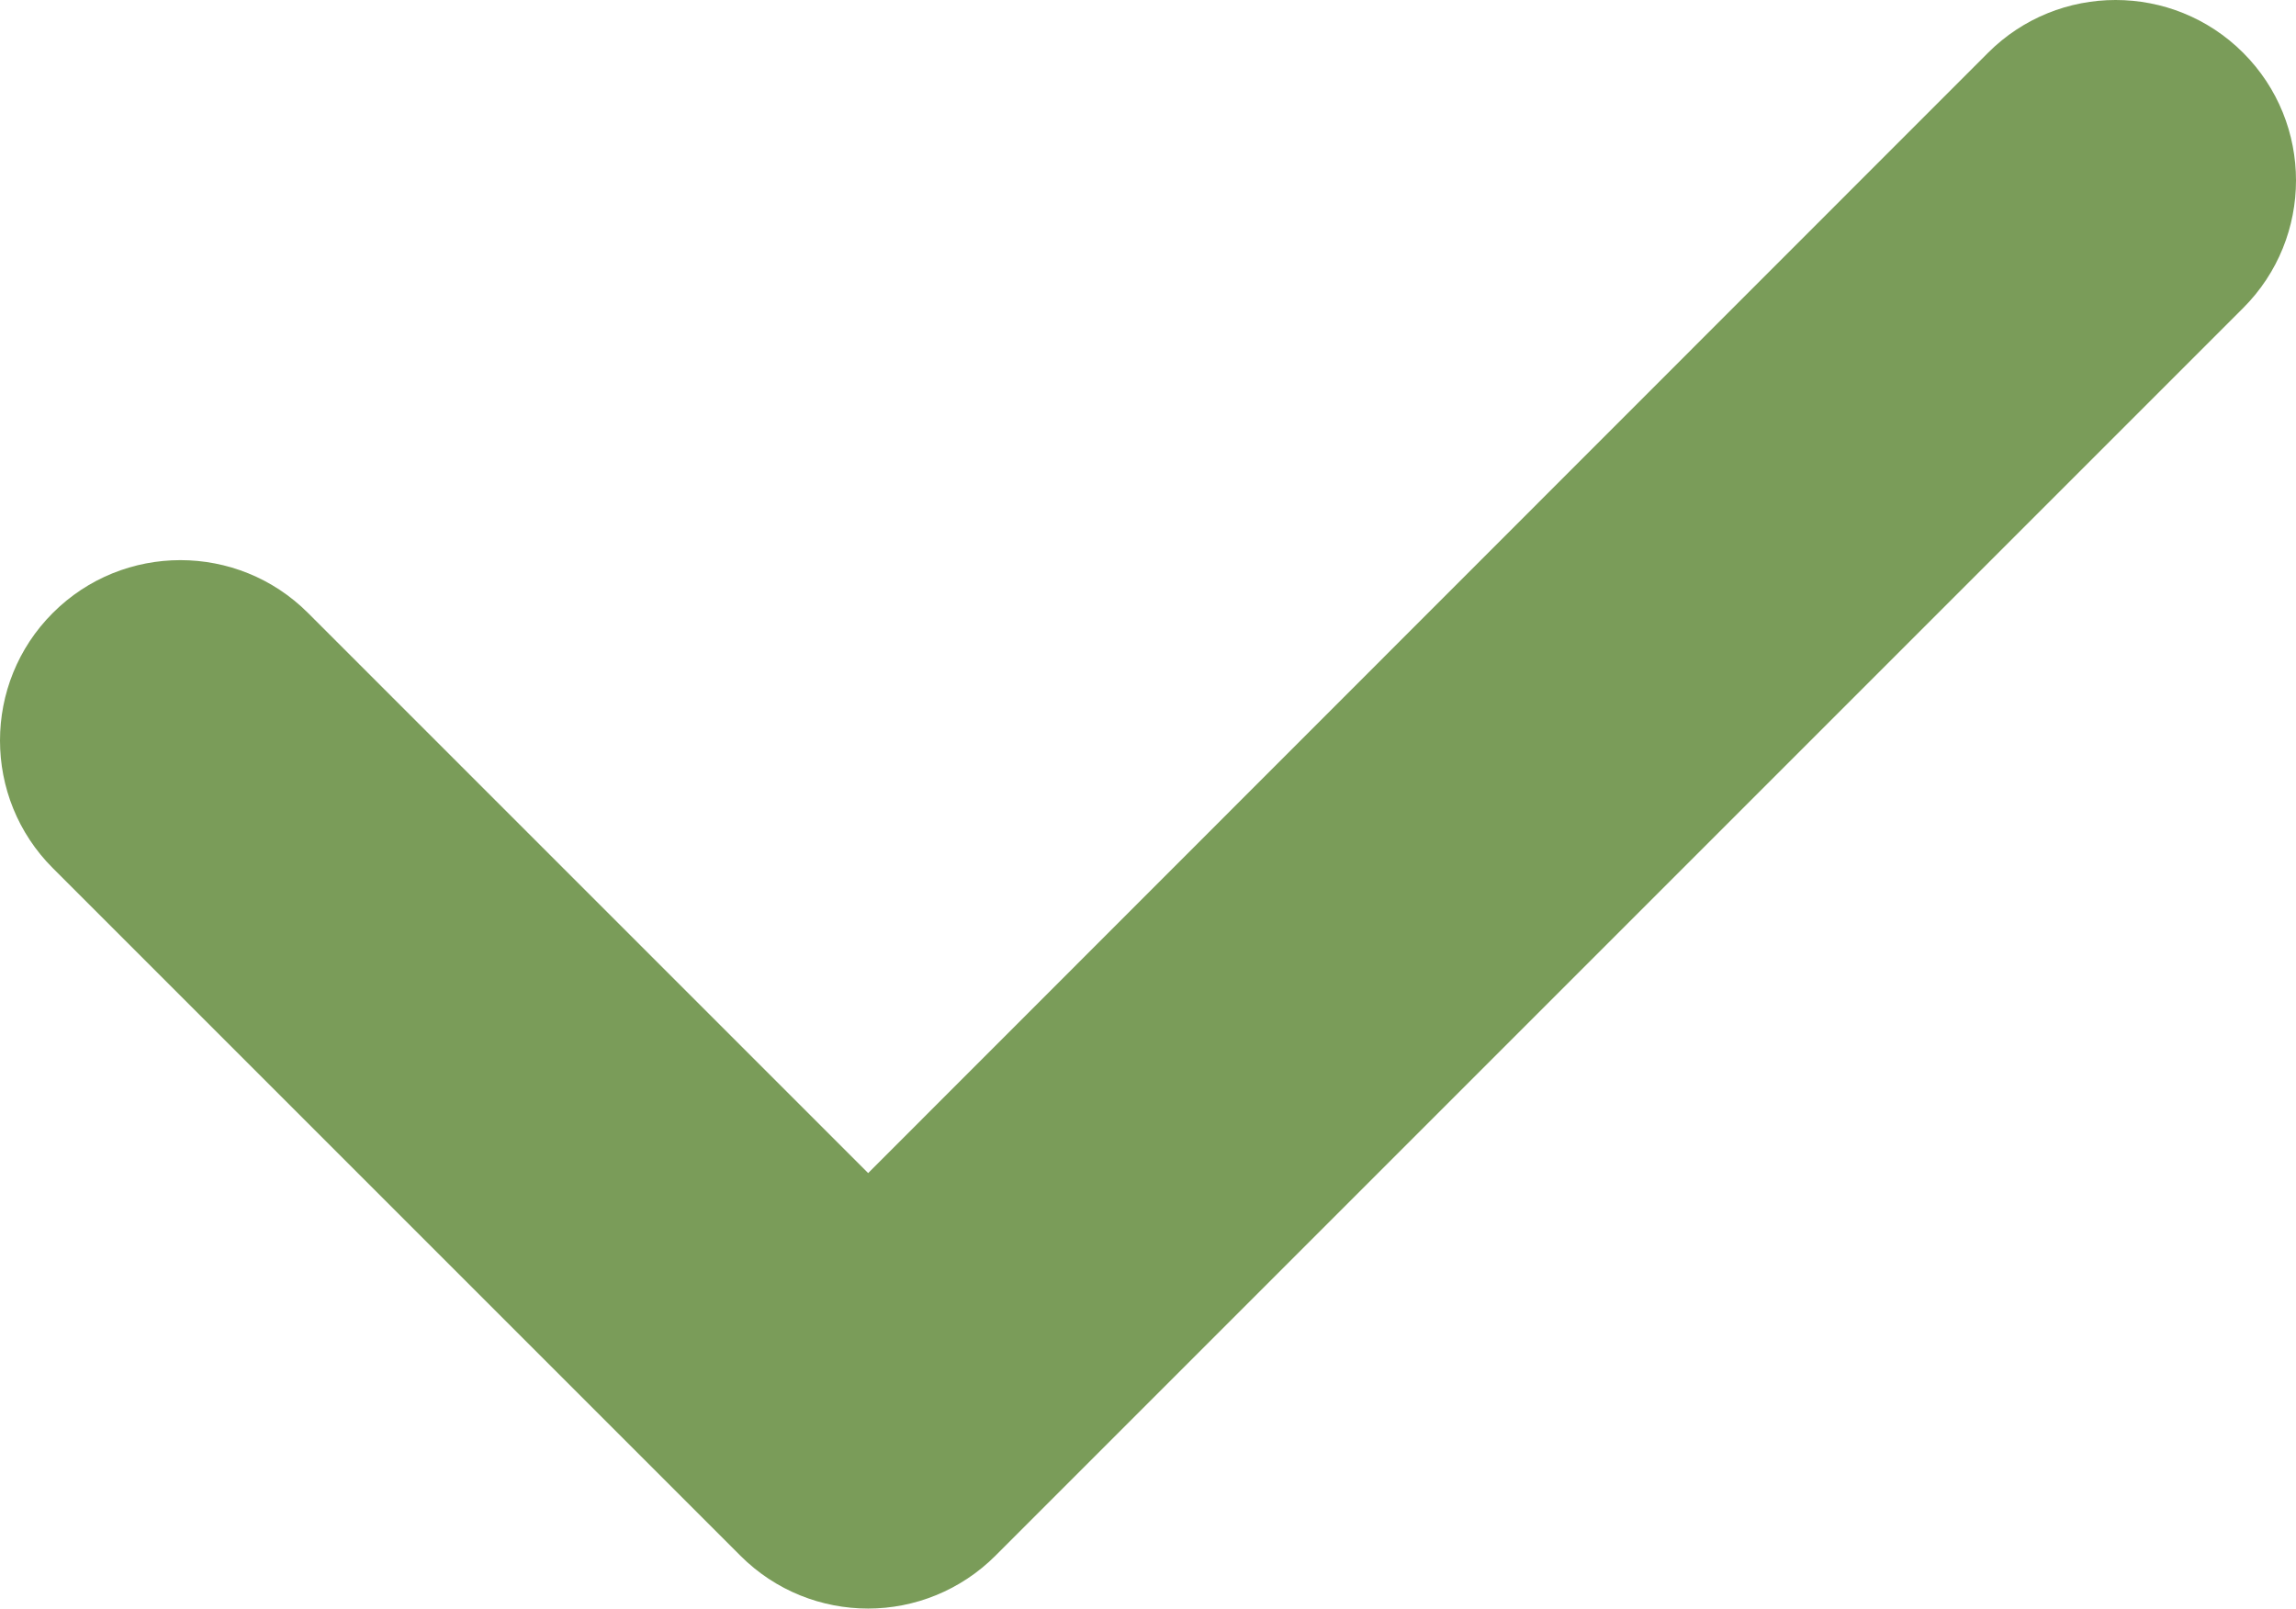
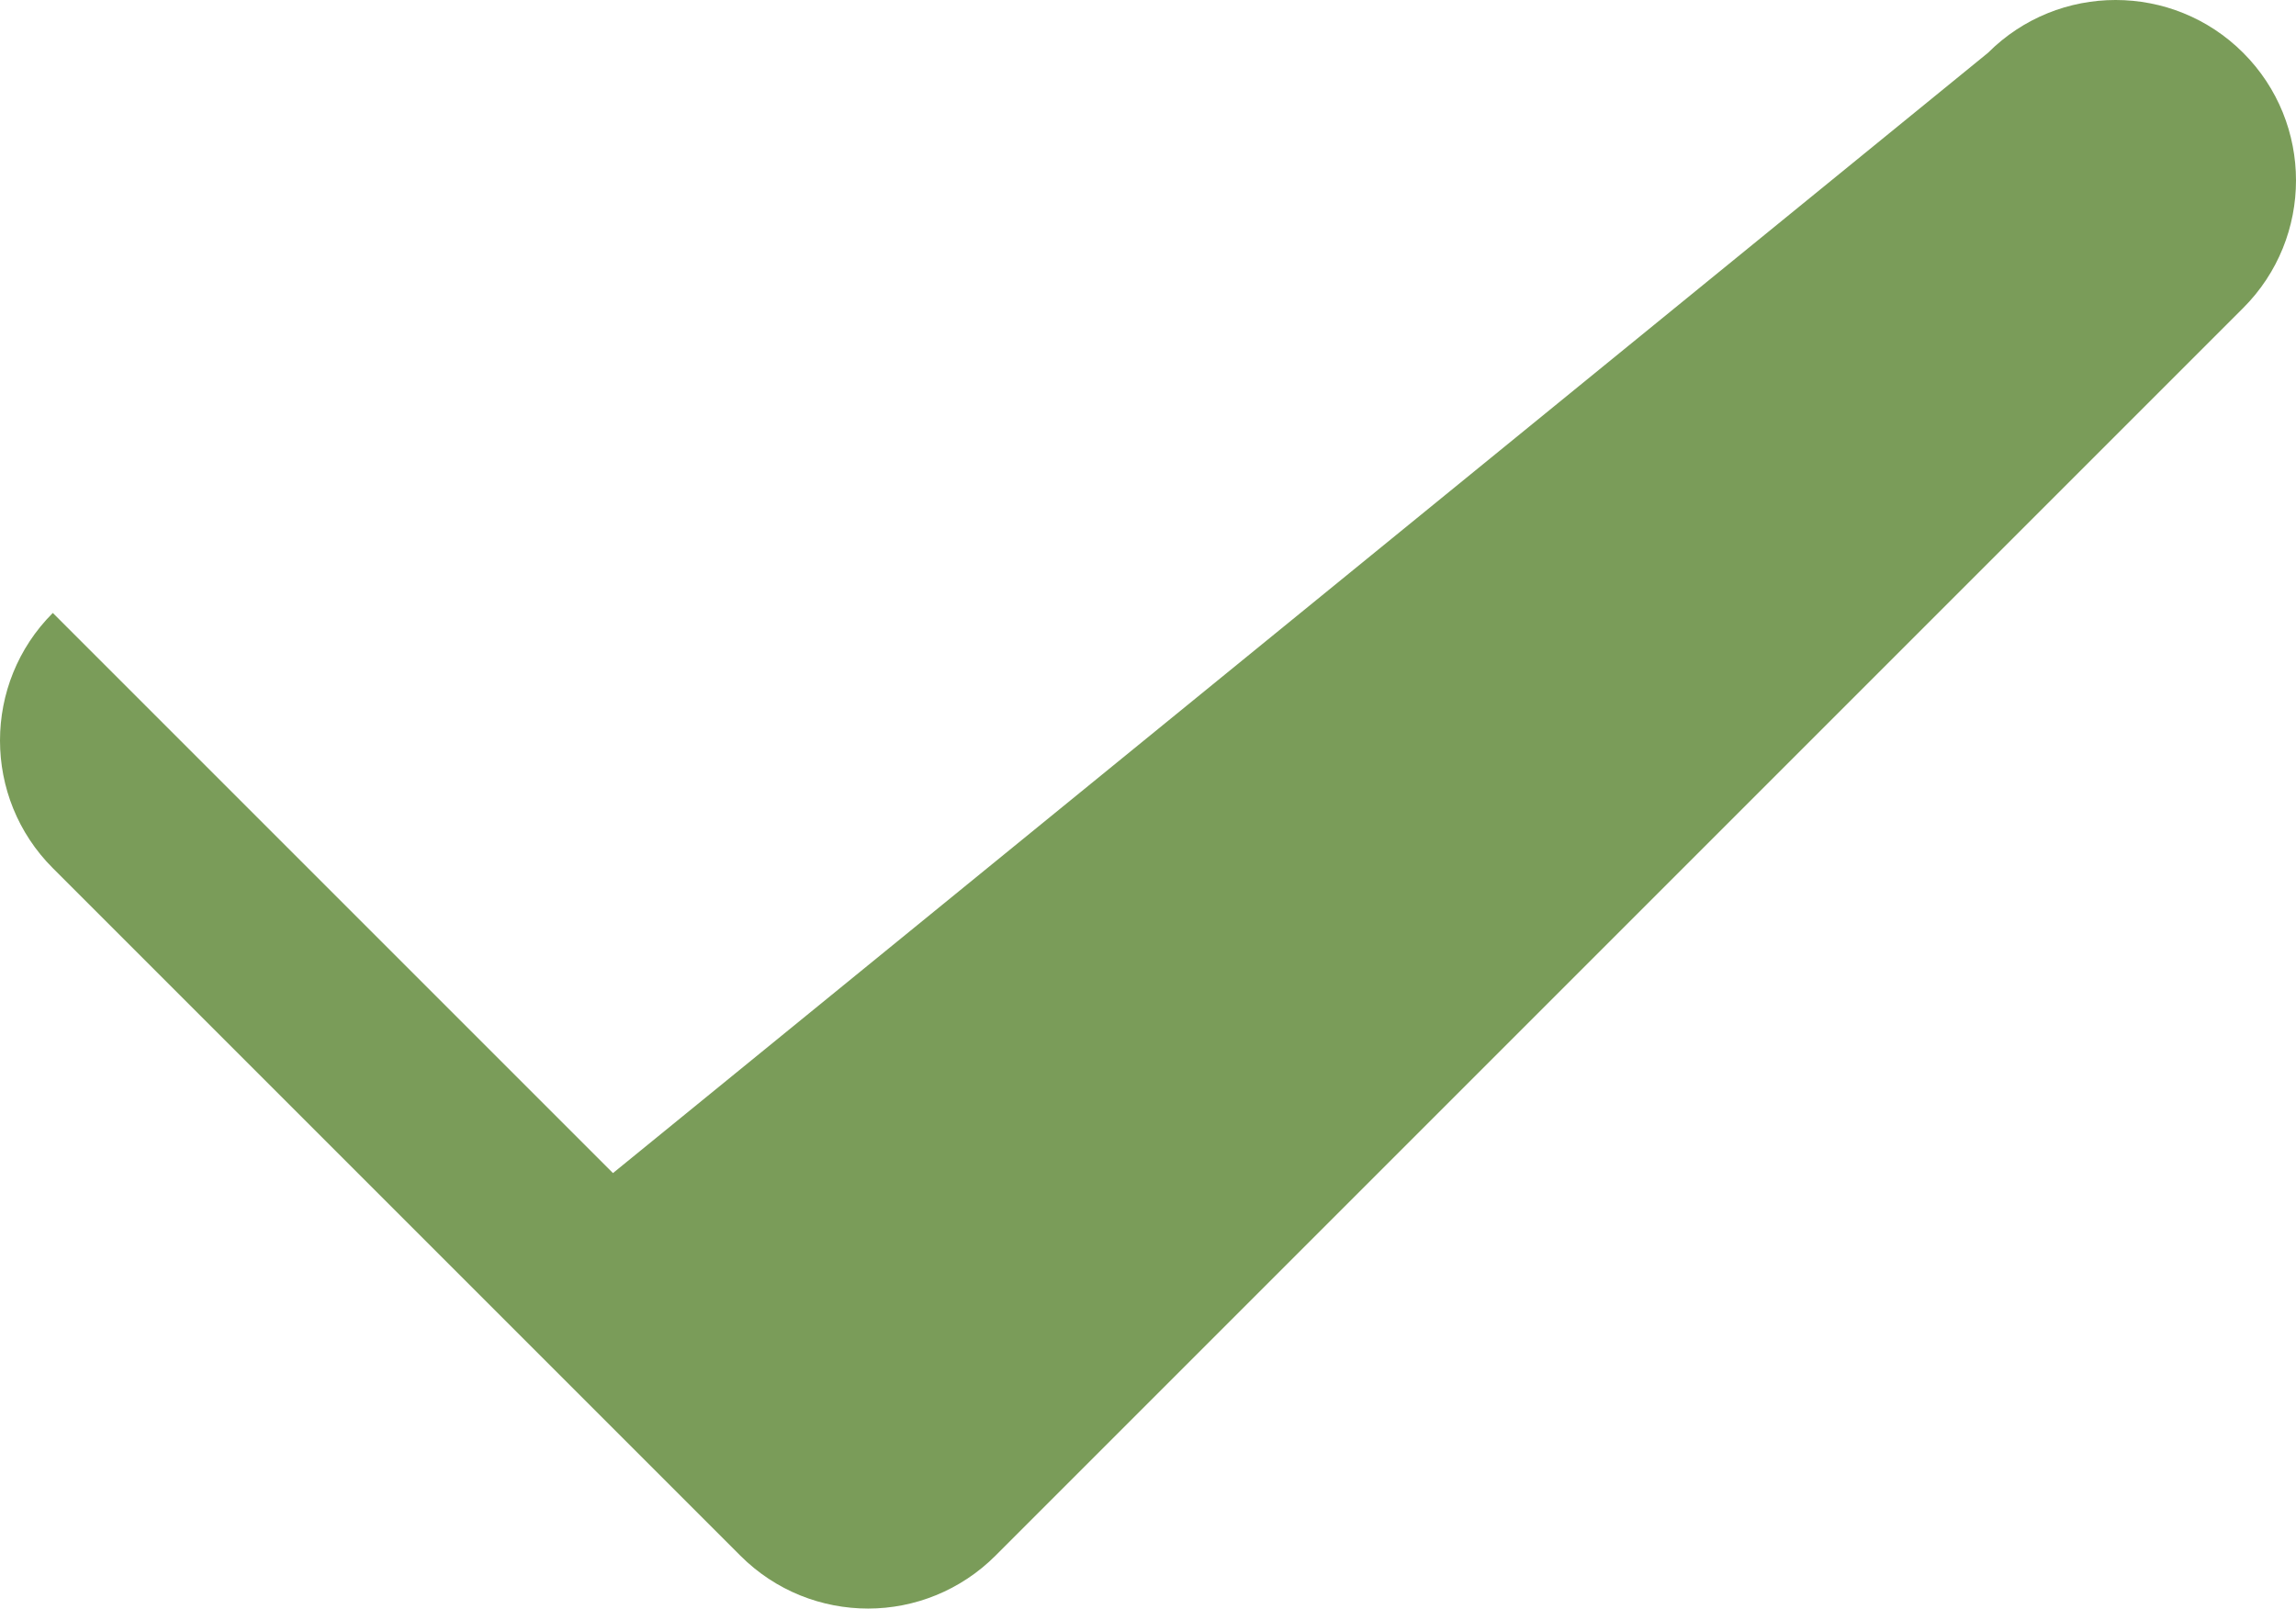
<svg xmlns="http://www.w3.org/2000/svg" viewBox="0.025 76.625 511.95 358.675">
-   <path d="M193.6,435.3c-10.3,0-20.6-3.9-28.5-11.8L11.8,270.2c-15.7-15.7-15.7-41.2,0-56.9c15.7-15.7,41.2-15.7,56.9,0&#10;&#09;&#09;l124.9,124.9L443.3,88.4c15.7-15.7,41.2-15.7,56.9,0c15.7,15.7,15.7,41.2,0,56.9L222,423.5C214.2,431.3,203.9,435.3,193.6,435.3z" style="fill: rgb(122, 156, 89);" />
+   <path d="M193.6,435.3c-10.3,0-20.6-3.9-28.5-11.8L11.8,270.2c-15.7-15.7-15.7-41.2,0-56.9l124.9,124.9L443.3,88.4c15.7-15.7,41.2-15.7,56.9,0c15.7,15.7,15.7,41.2,0,56.9L222,423.5C214.2,431.3,203.9,435.3,193.6,435.3z" style="fill: rgb(122, 156, 89);" />
</svg>